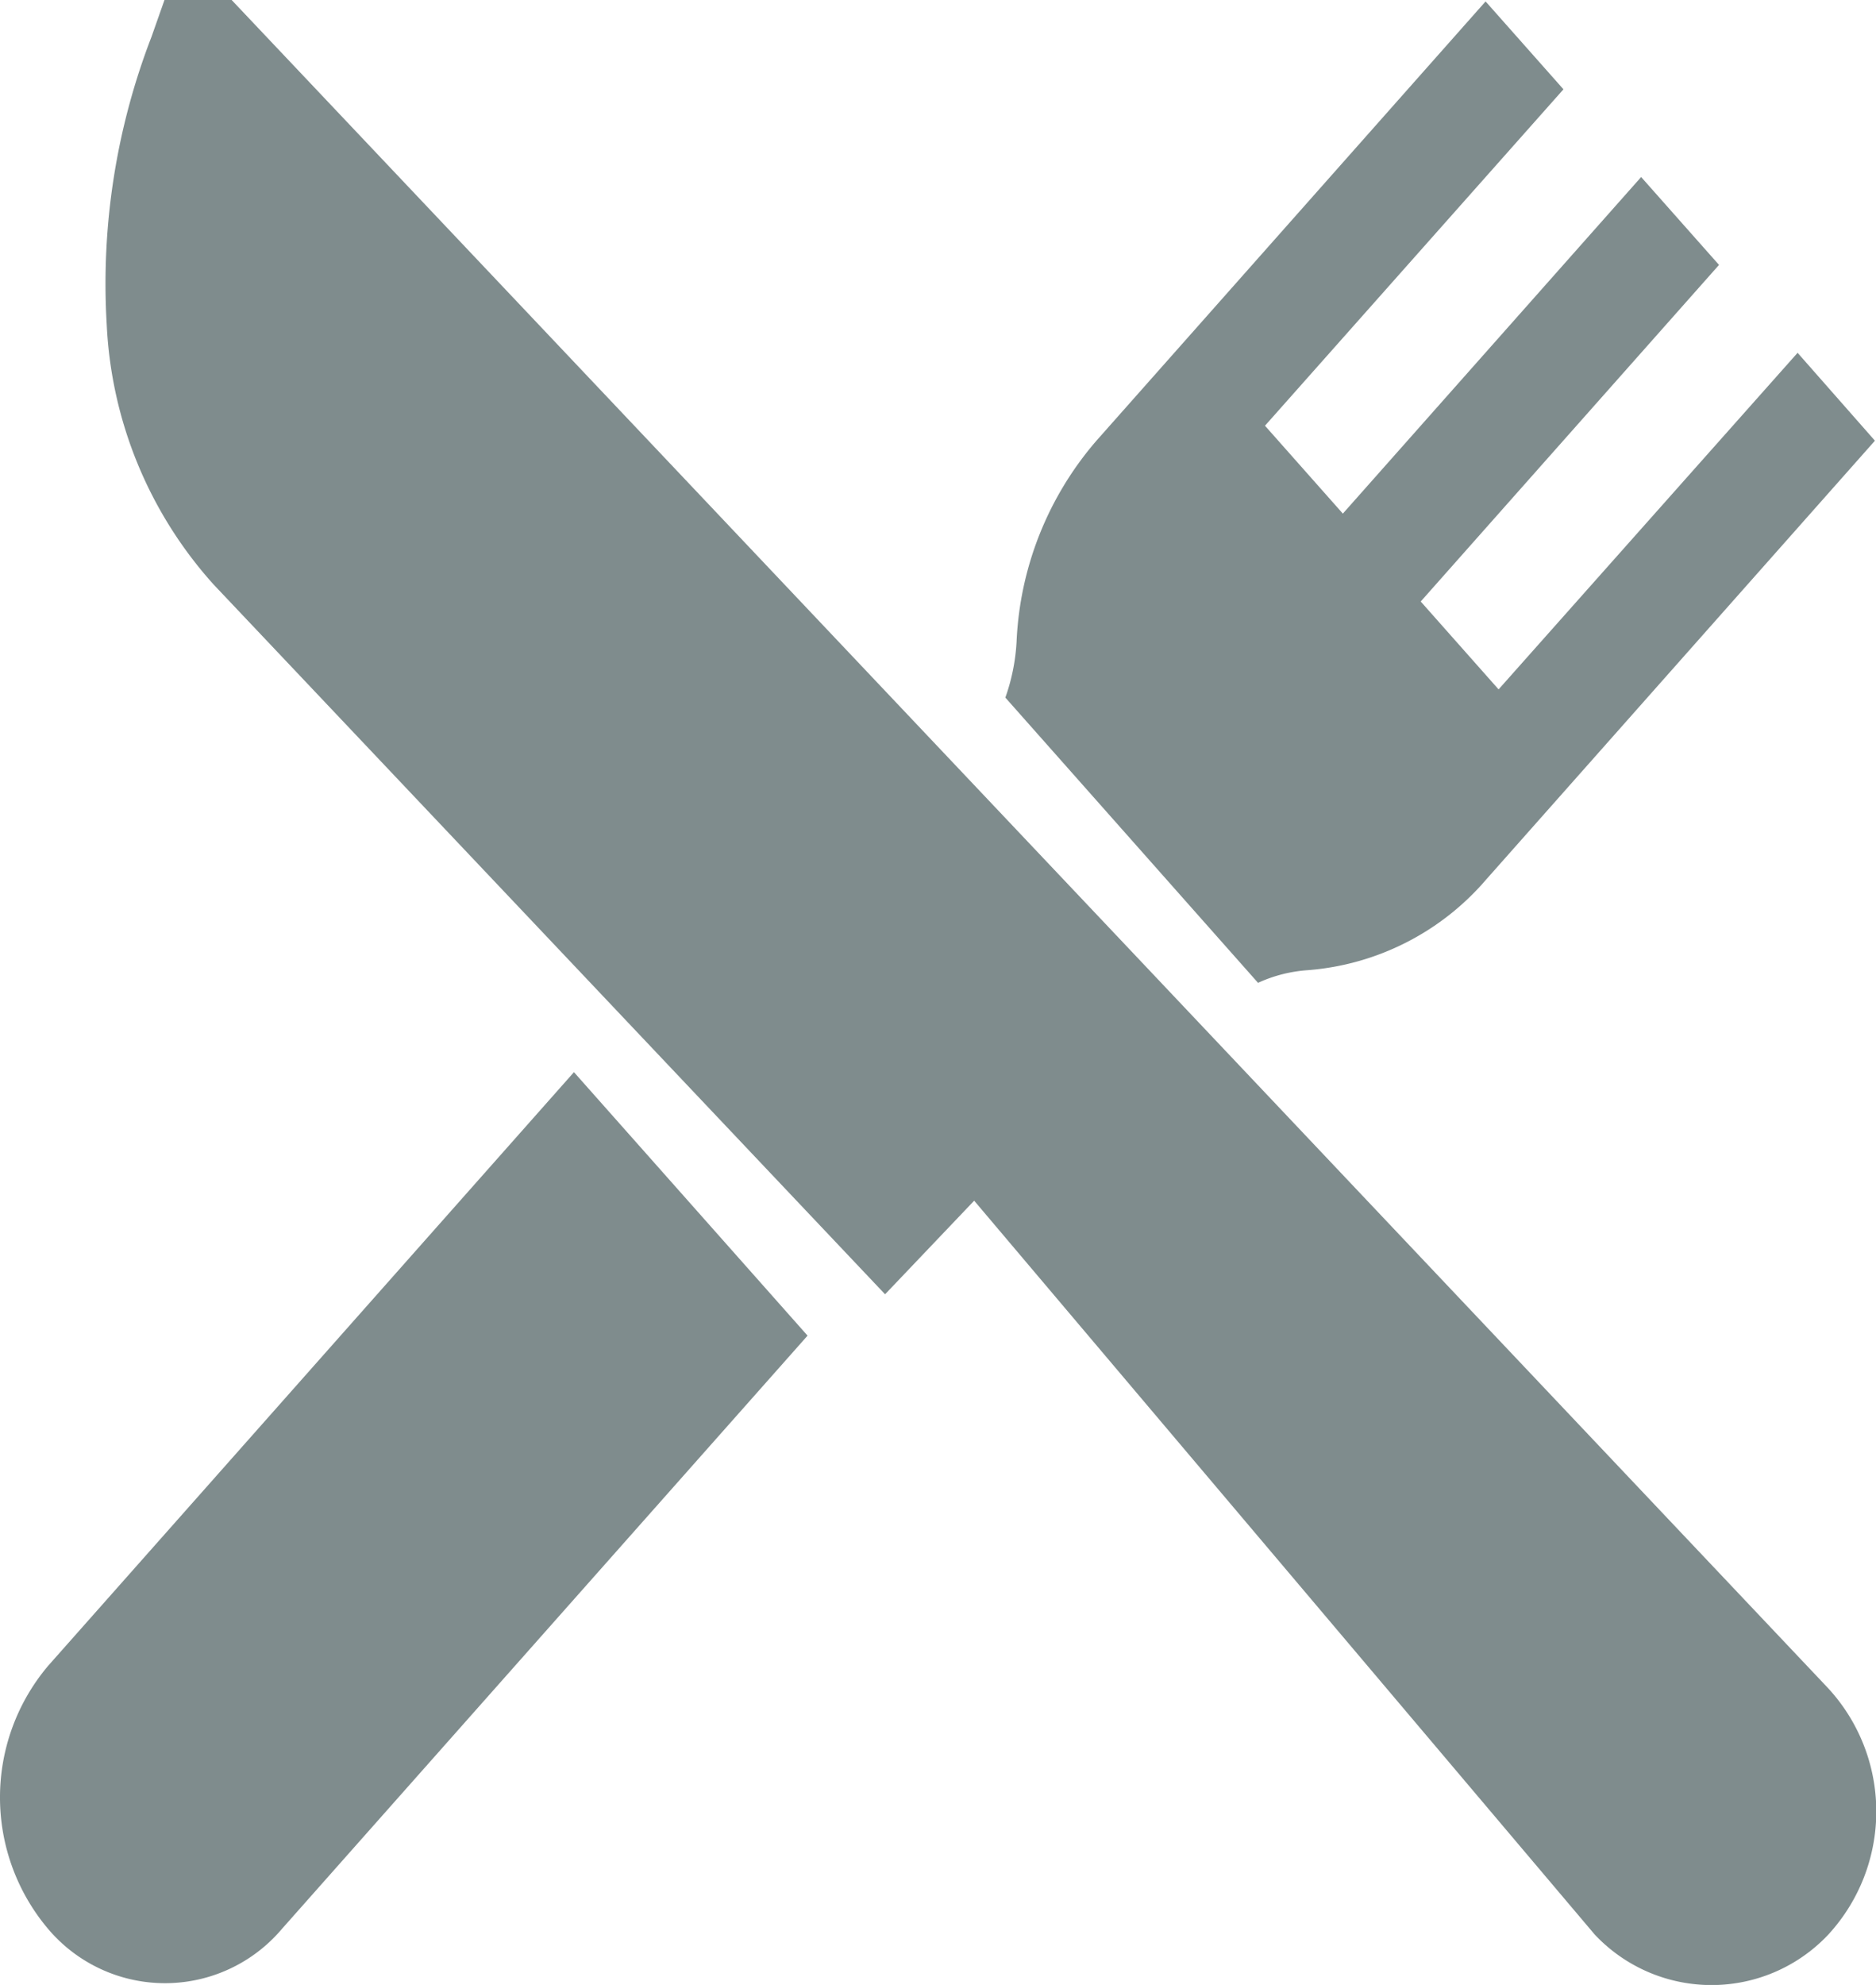
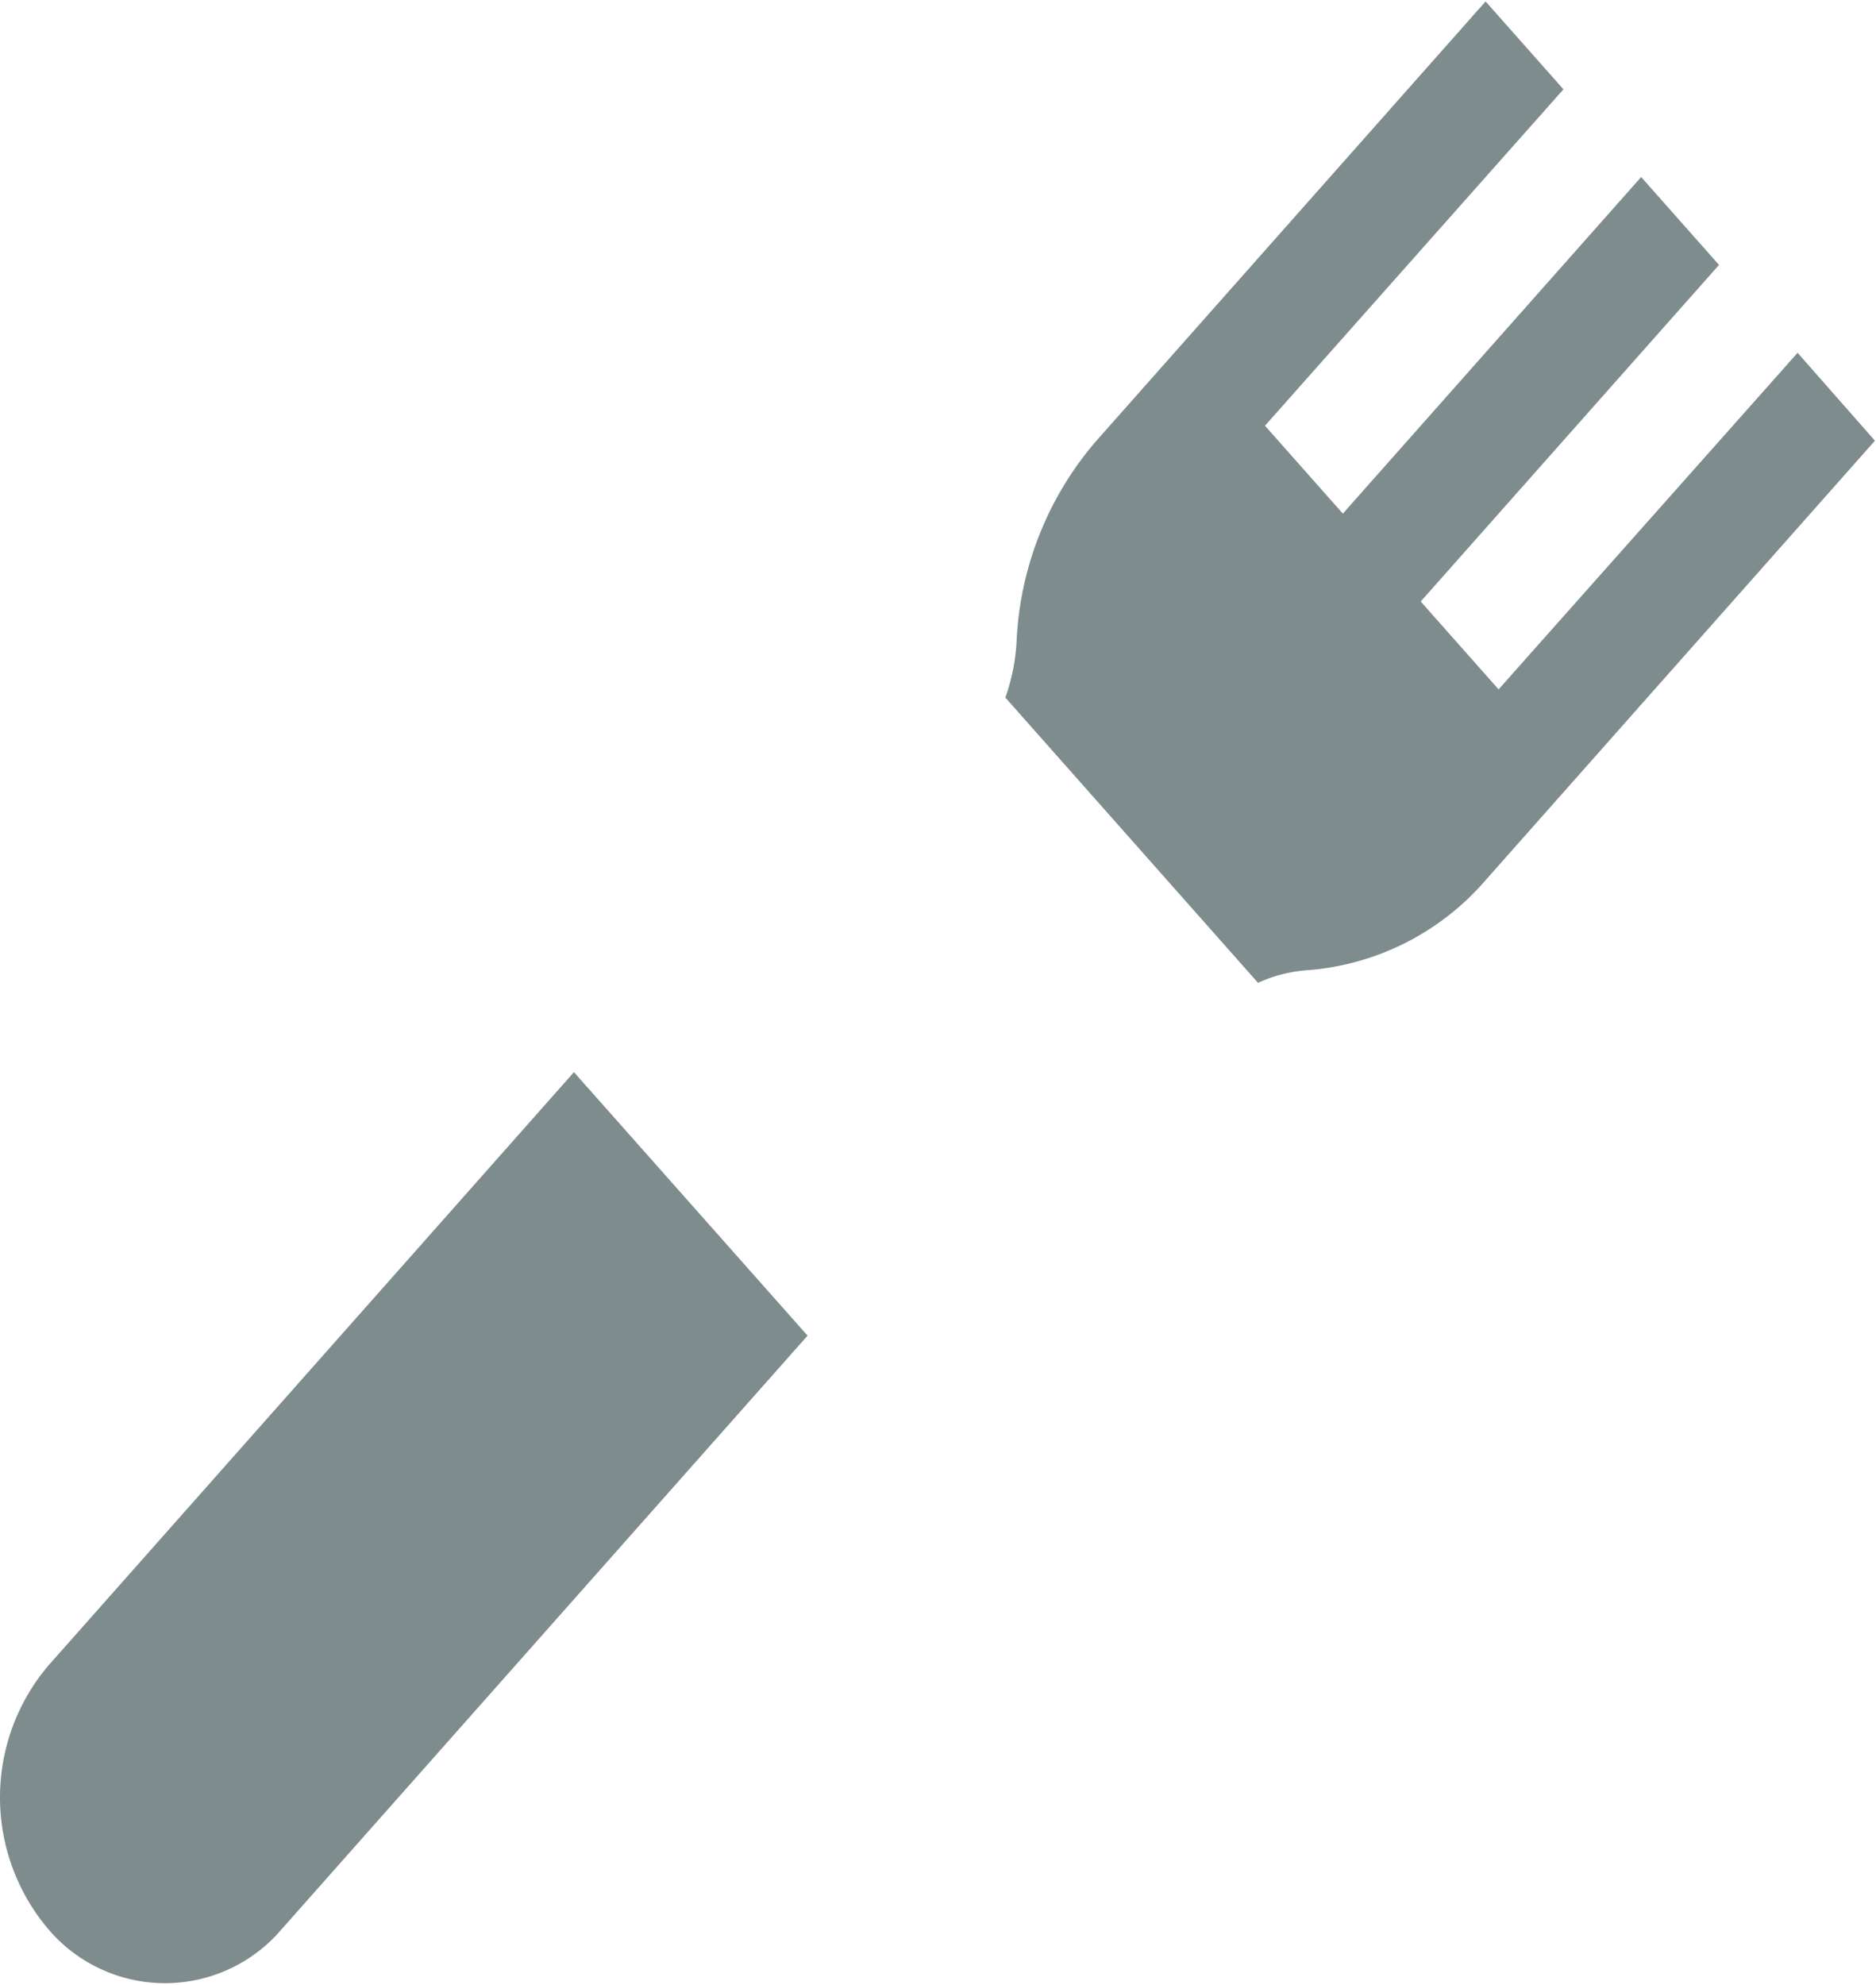
<svg xmlns="http://www.w3.org/2000/svg" width="10.528" height="11.134" viewBox="0 0 10.528 11.134">
  <defs>
    <style>.a{fill:#7f8c8d;}</style>
  </defs>
  <g transform="translate(0.586)">
-     <path class="a" d="M38.307,9.467,34.176,5.1,29.35,0h-.377L28.9.207a3.845,3.845,0,0,0-.251,1.615,2.343,2.343,0,0,0,.6,1.457L33.017,7.26l.5-.525L37,10.852a.9.9,0,0,0,1.31,0A1.02,1.02,0,0,0,38.307,9.467Z" transform="translate(-28.636)" />
-   </g>
+     </g>
  <g transform="translate(0 6.014)">
    <path class="a" d="M3.374,291.442.424,294.771a1.143,1.143,0,0,0,0,1.478.859.859,0,0,0,1.31,0l2.951-3.329Z" transform="translate(-0.153 -291.442)" />
  </g>
  <g transform="translate(5.642 0.008)">
    <path class="a" d="M278.8,2.332,277.122,4.22l-.437-.493,1.674-1.888-.437-.493-1.674,1.888-.437-.493L277.486.854l-.437-.493-2.183,2.463a1.847,1.847,0,0,0-.449,1.127,1.114,1.114,0,0,1-.063.315l1.418,1.6a.8.8,0,0,1,.279-.071,1.468,1.468,0,0,0,1-.507l2.183-2.463Z" transform="translate(-274.354 -0.361)" />
  </g>
</svg>